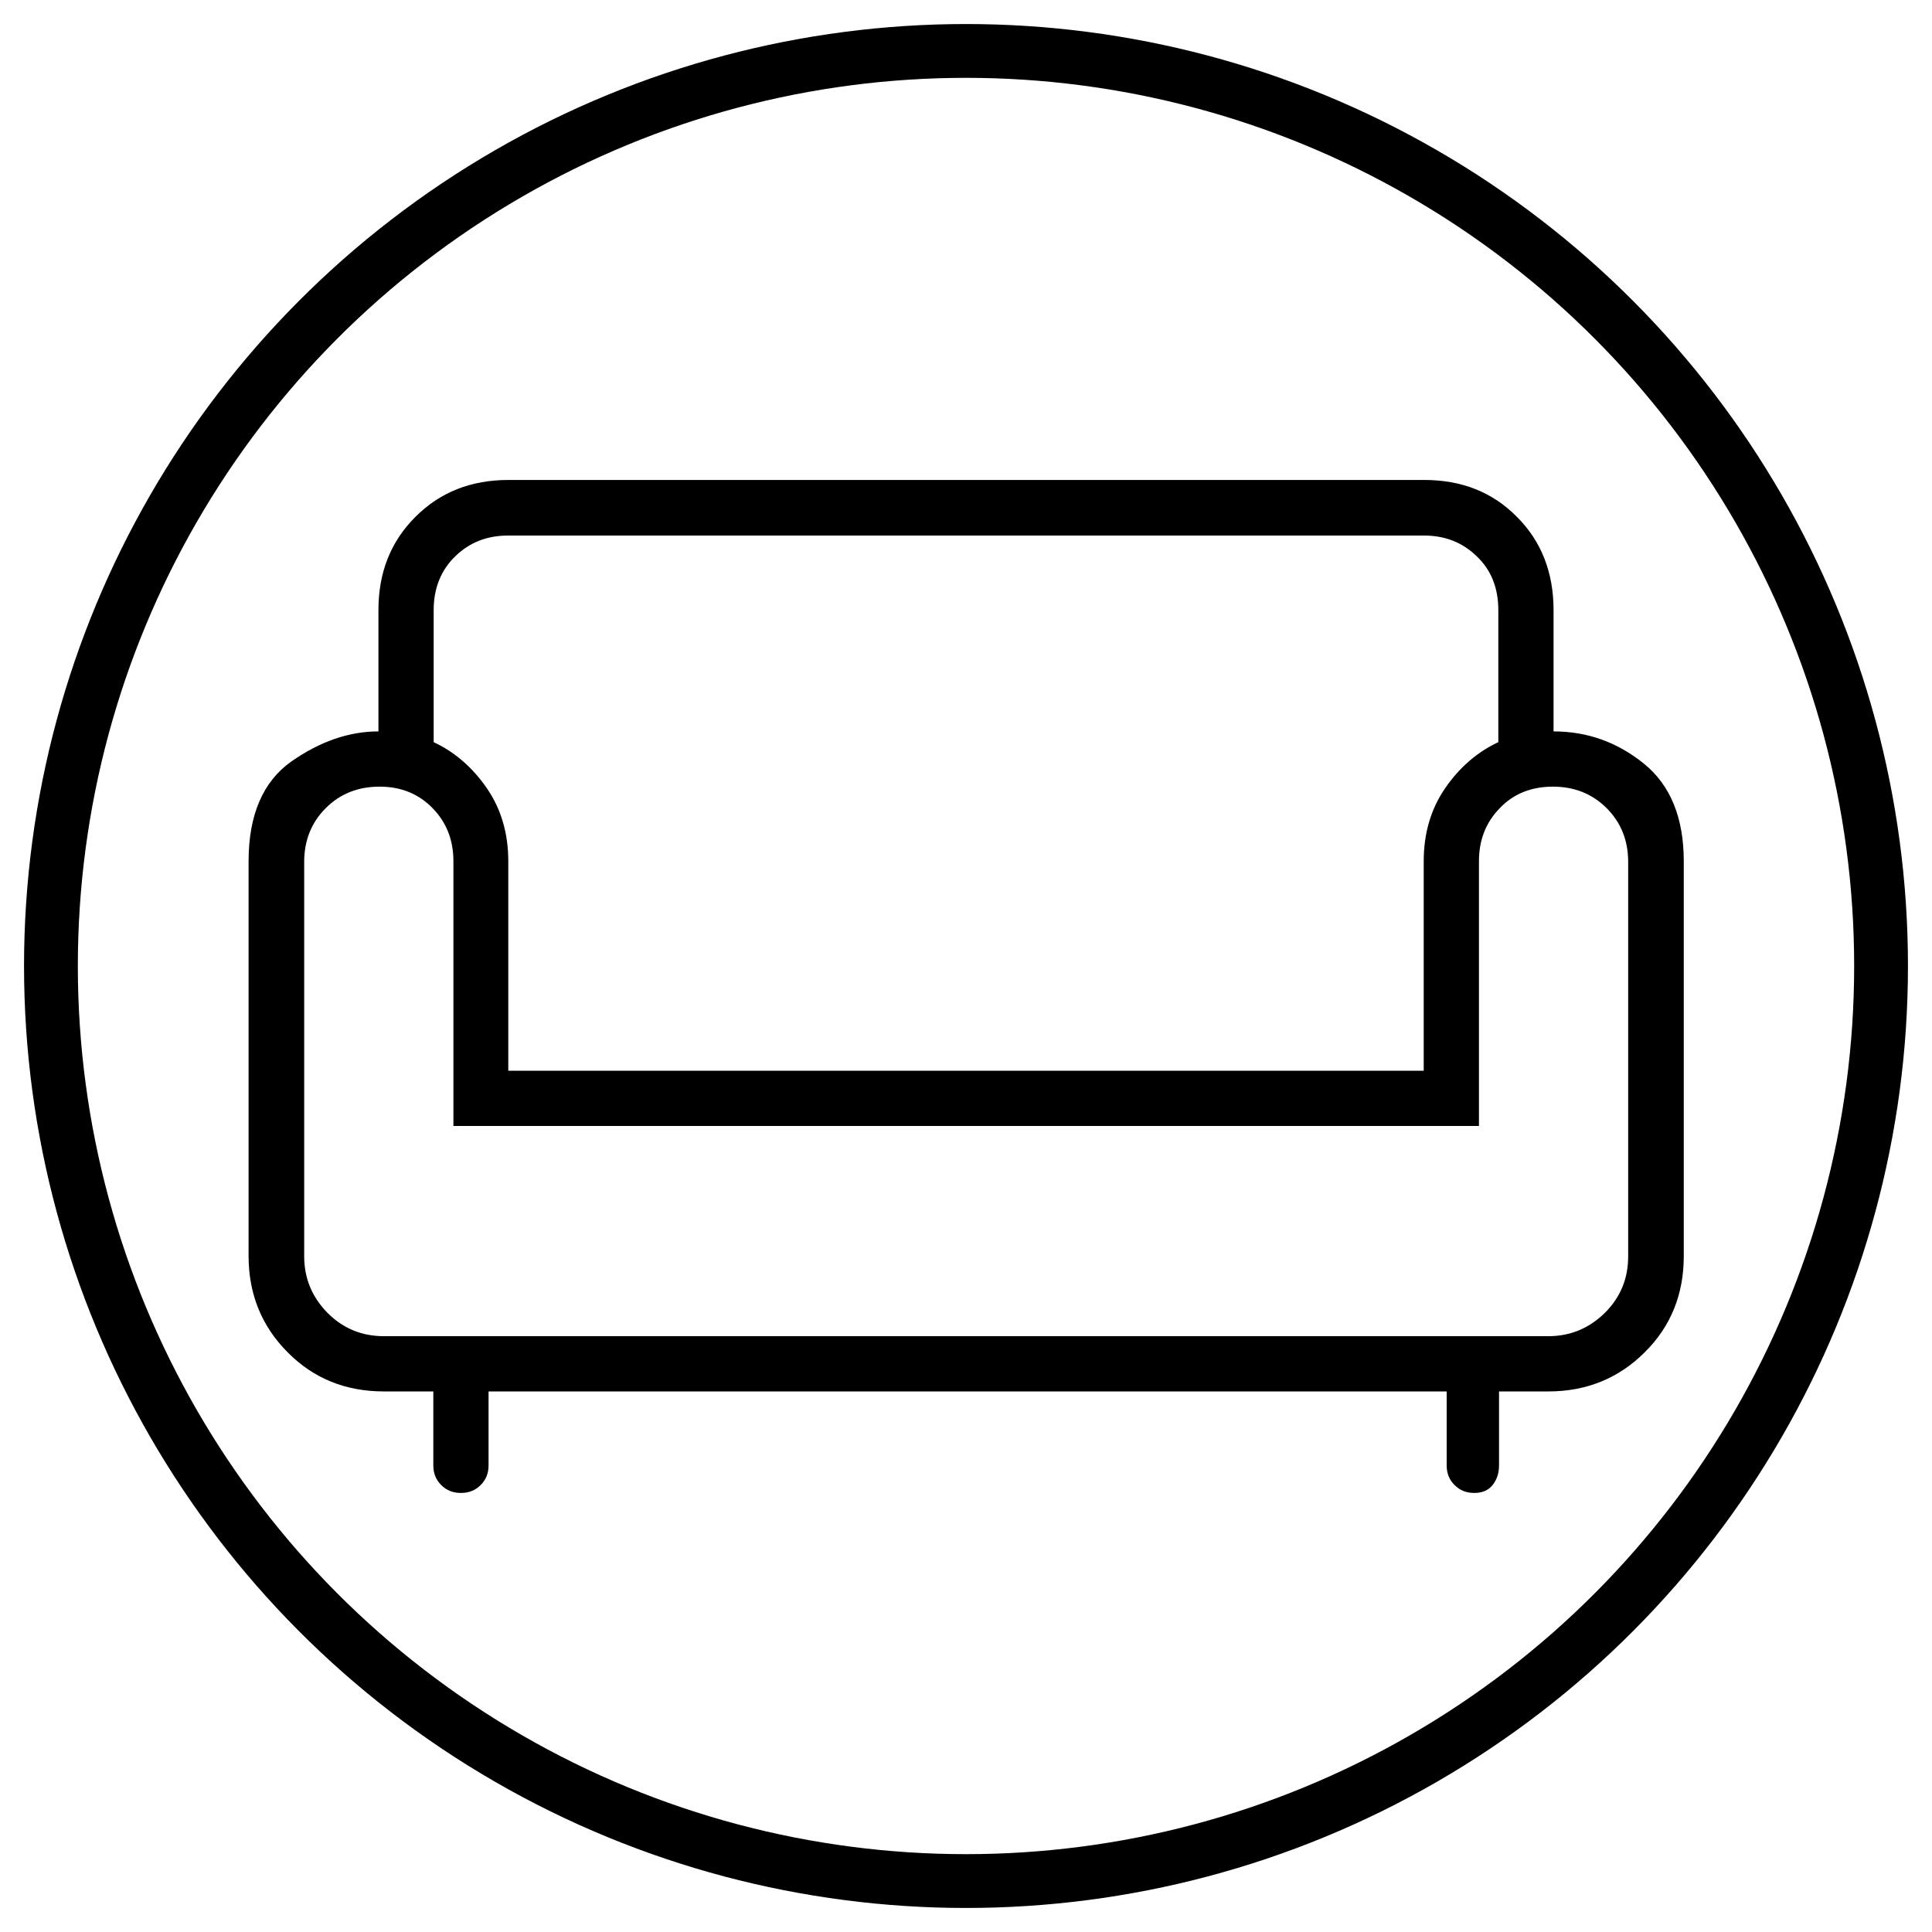
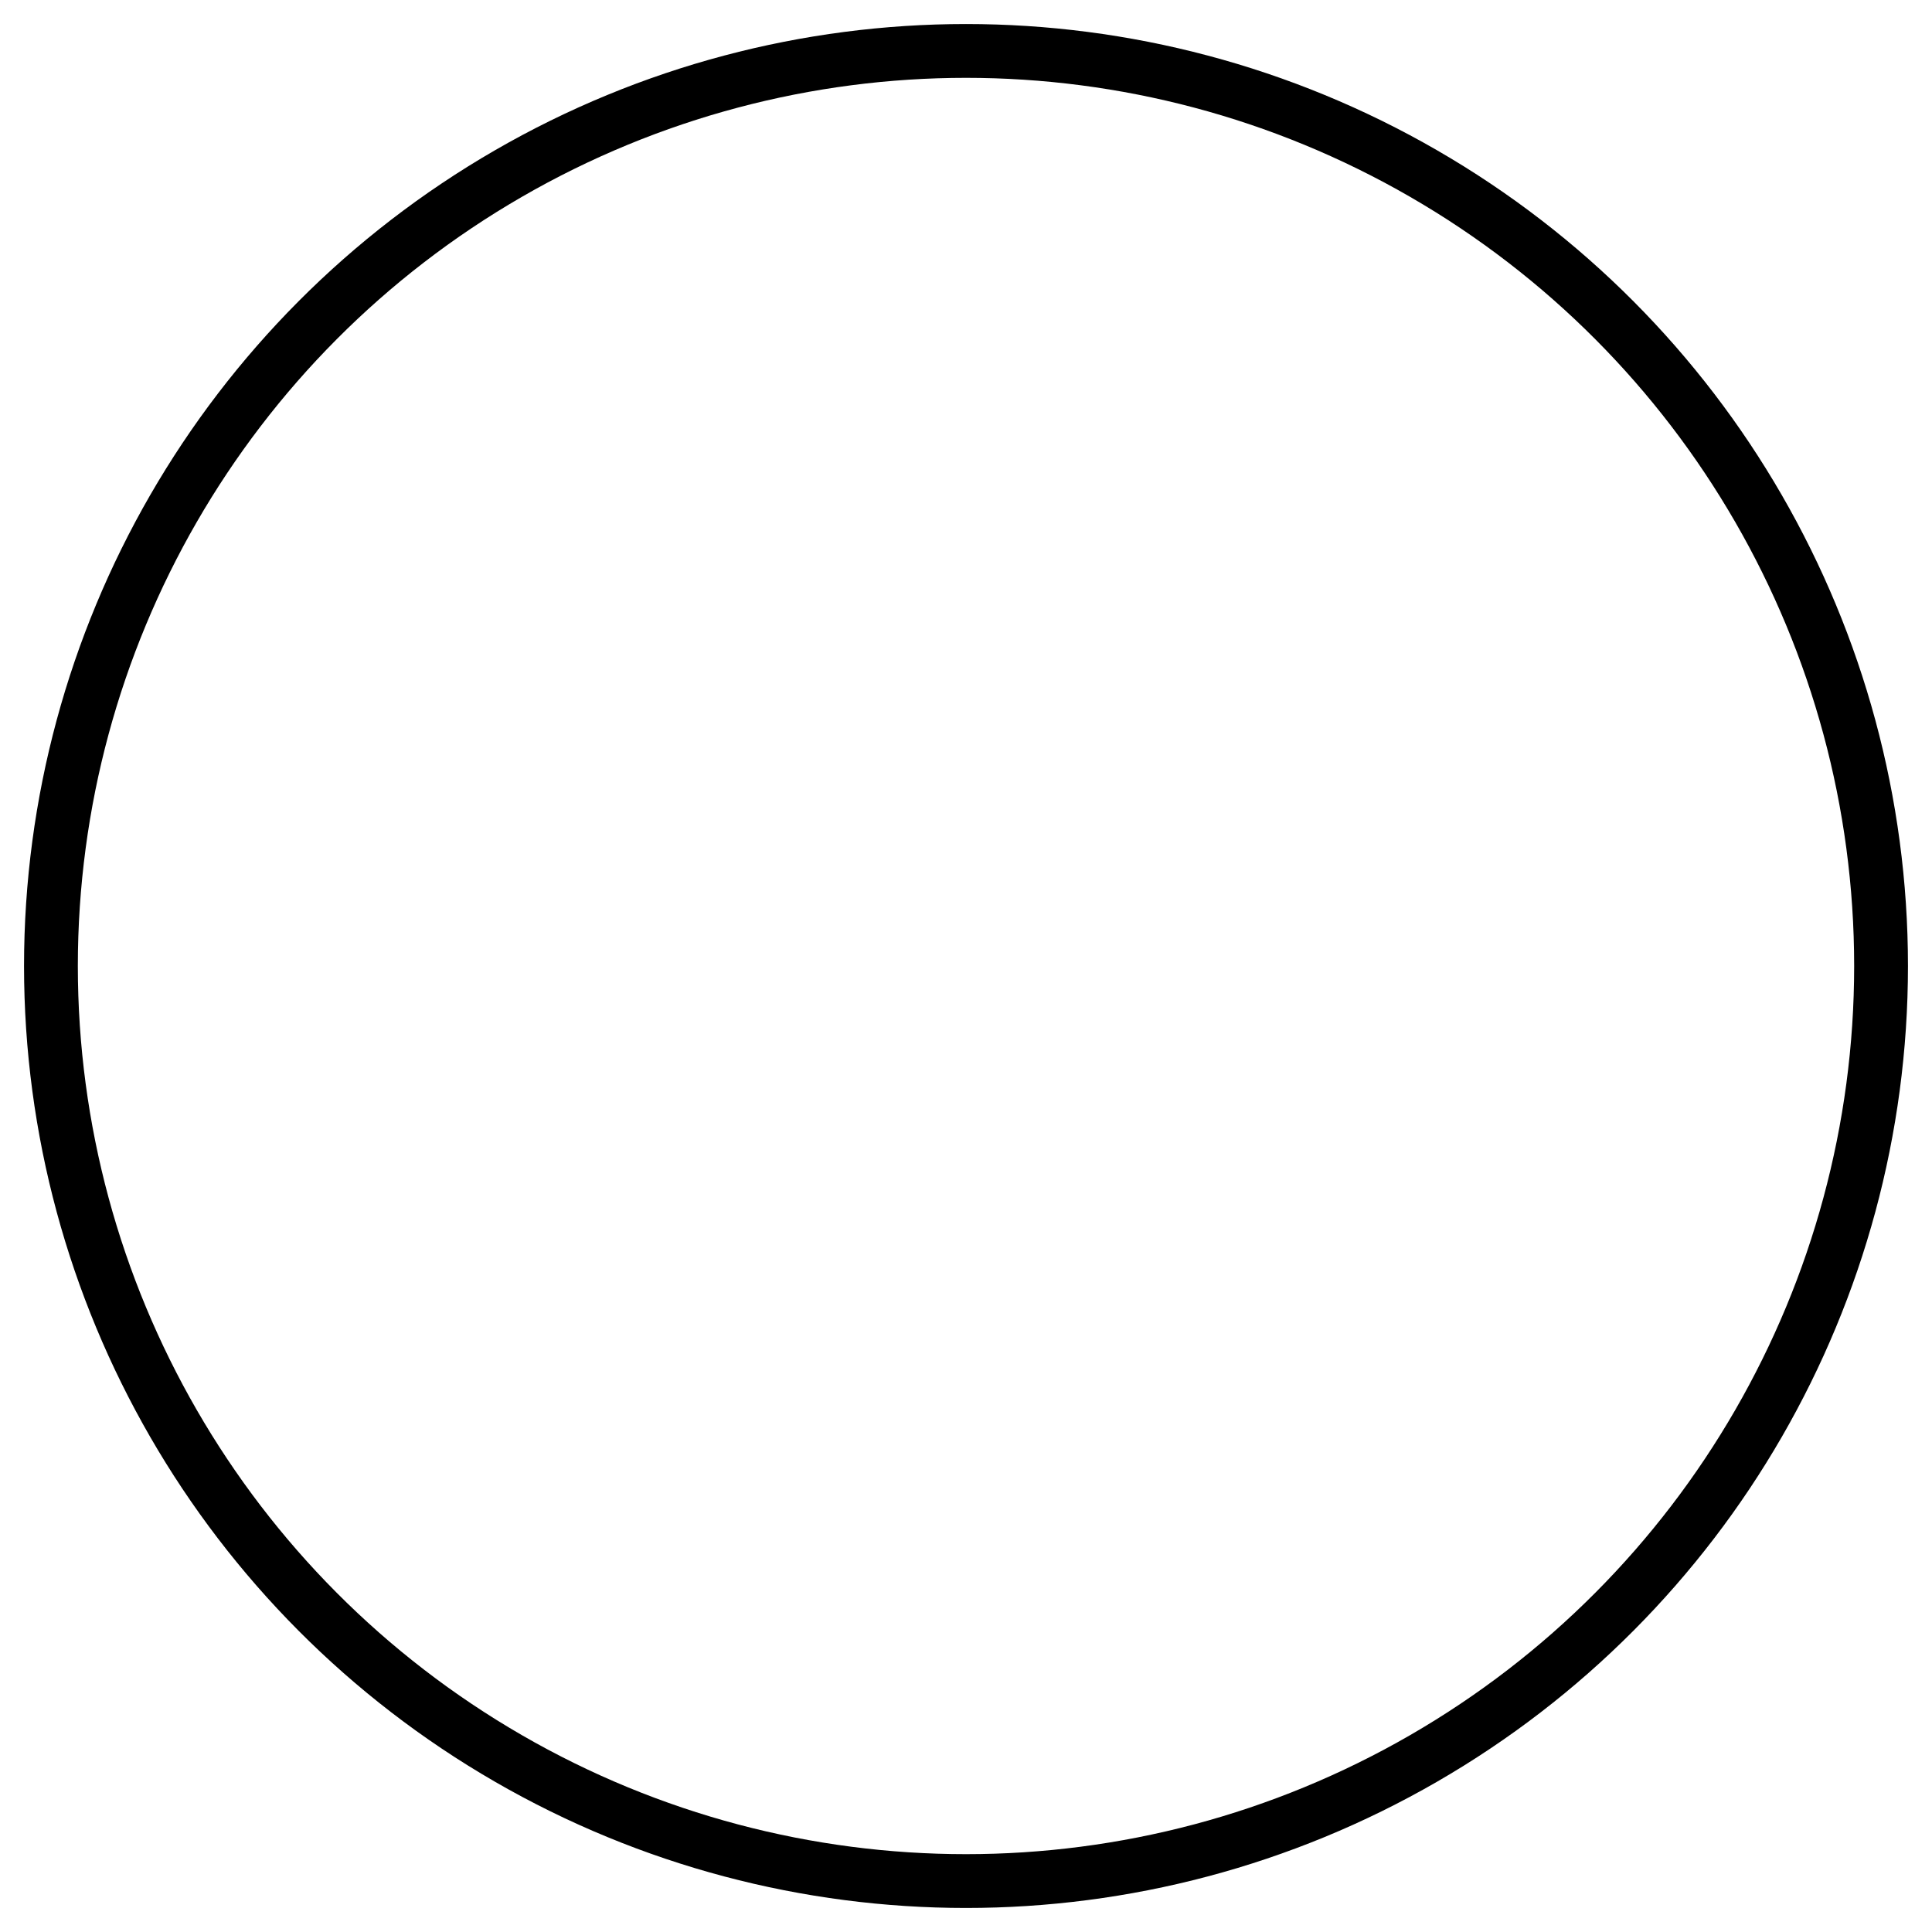
<svg xmlns="http://www.w3.org/2000/svg" id="Layer_1" version="1.1" viewBox="0 0 53.86 53.86">
  <defs>
    <style>
      .st0 {
        fill: none;
        stroke: #000;
        stroke-miterlimit: 10;
        stroke-width: 1.5px;
      }
    </style>
  </defs>
-   <path d="M12.85,41.62c-.22,0-.4-.07-.55-.22-.15-.15-.22-.33-.22-.55v-2.06h-1.38c-1.06,0-1.96-.36-2.68-1.09-.72-.72-1.09-1.62-1.09-2.68v-11.01c0-1.29.4-2.22,1.19-2.78.8-.56,1.61-.84,2.43-.84v-3.38c0-1.05.34-1.91,1.03-2.6s1.55-1.03,2.6-1.03h25.52c1.05,0,1.91.34,2.59,1.03.68.68,1.02,1.55,1.02,2.6v3.38c.94,0,1.78.3,2.52.9.74.6,1.11,1.51,1.11,2.72v11.01c0,1.06-.36,1.96-1.09,2.68-.72.72-1.62,1.09-2.68,1.09h-1.38v2.06c0,.22-.06.4-.18.55-.12.15-.29.22-.51.22s-.4-.07-.55-.22c-.15-.15-.22-.33-.22-.55v-2.06H13.62v2.06c0,.22-.07.4-.22.55-.15.15-.33.22-.55.22ZM10.7,37.25h32.46c.62,0,1.14-.22,1.58-.65.44-.44.65-.96.65-1.58v-10.99c0-.6-.2-1.1-.6-1.5s-.9-.6-1.5-.6-1.1.2-1.48.6c-.39.4-.58.89-.58,1.48v7.38H12.64v-7.38c0-.59-.19-1.08-.58-1.48-.39-.4-.88-.6-1.48-.6s-1.1.2-1.5.6-.6.9-.6,1.5v10.99c0,.62.22,1.14.65,1.58.44.44.96.65,1.58.65ZM14.18,29.85h25.51v-5.84c0-.78.2-1.46.6-2.04.4-.58.9-1.01,1.48-1.28v-3.68c0-.62-.2-1.12-.6-1.5-.4-.39-.89-.58-1.47-.58H14.16c-.58,0-1.07.19-1.47.58-.4.39-.6.89-.6,1.5v3.68c.58.27,1.08.7,1.48,1.28.4.58.6,1.26.6,2.04,0,0,0,5.84,0,5.84Z" />
  <circle class="st0" cx="26.93" cy="26.93" r="25.51" />
</svg>